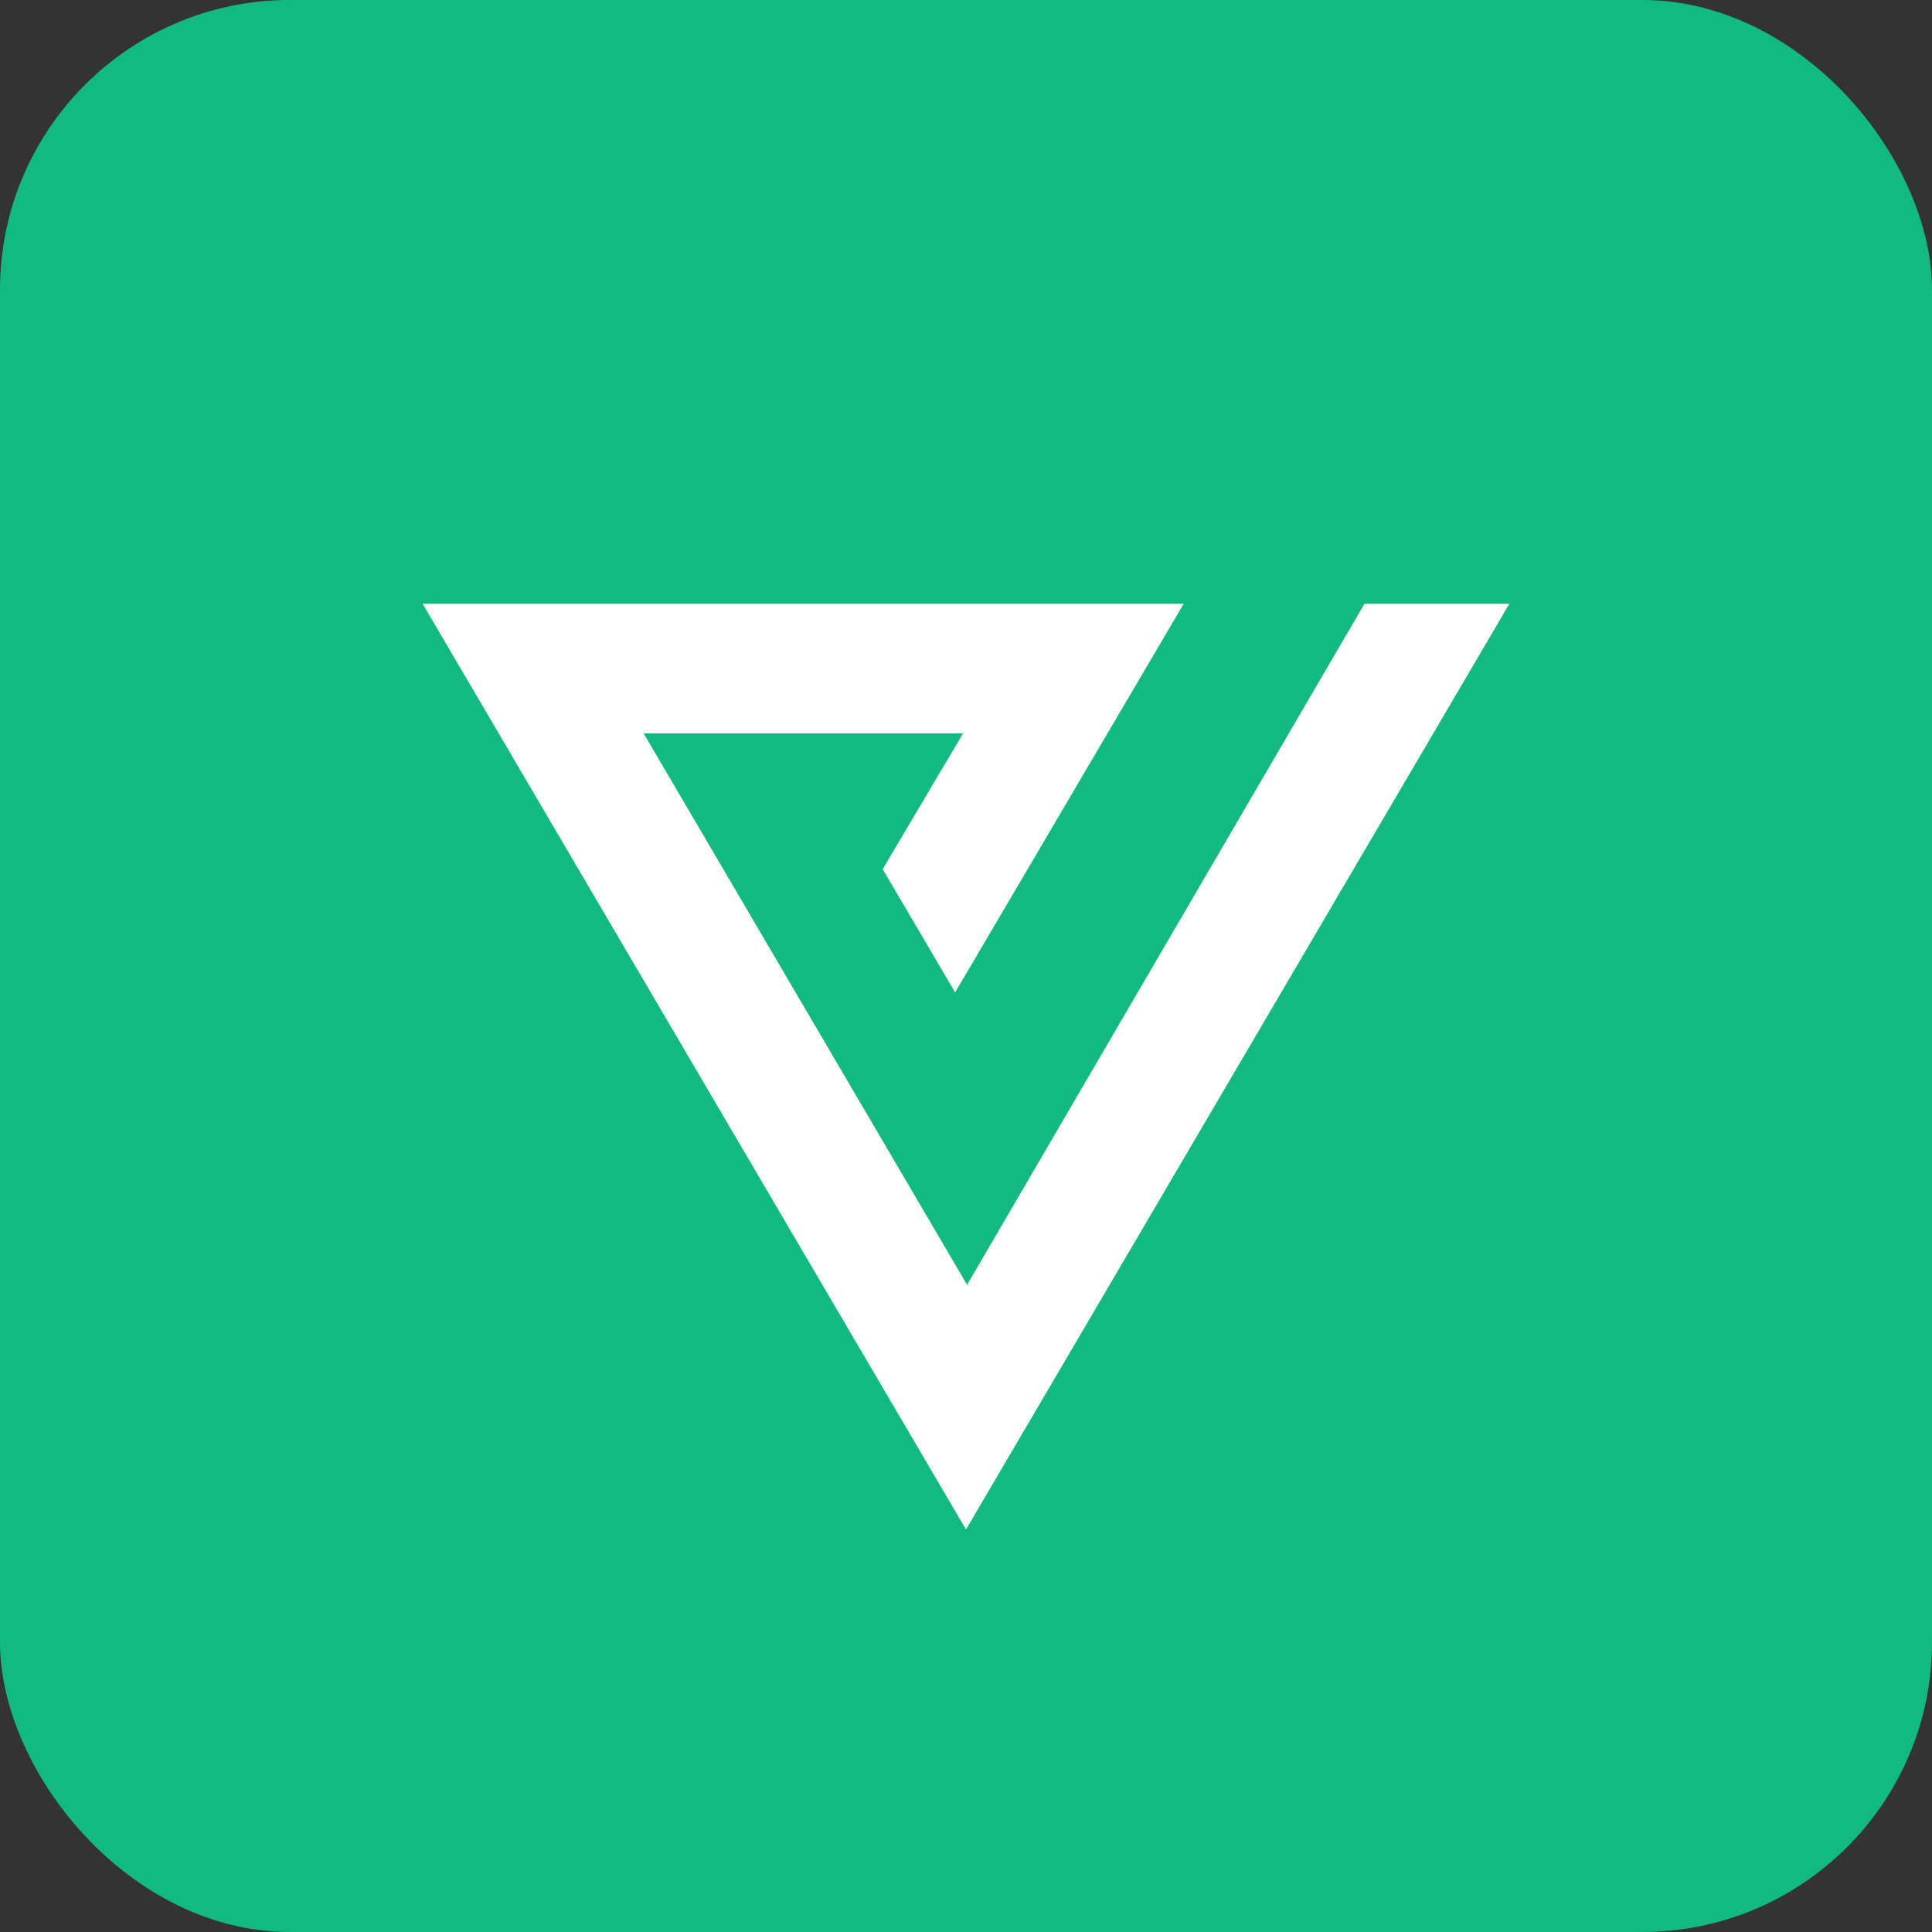
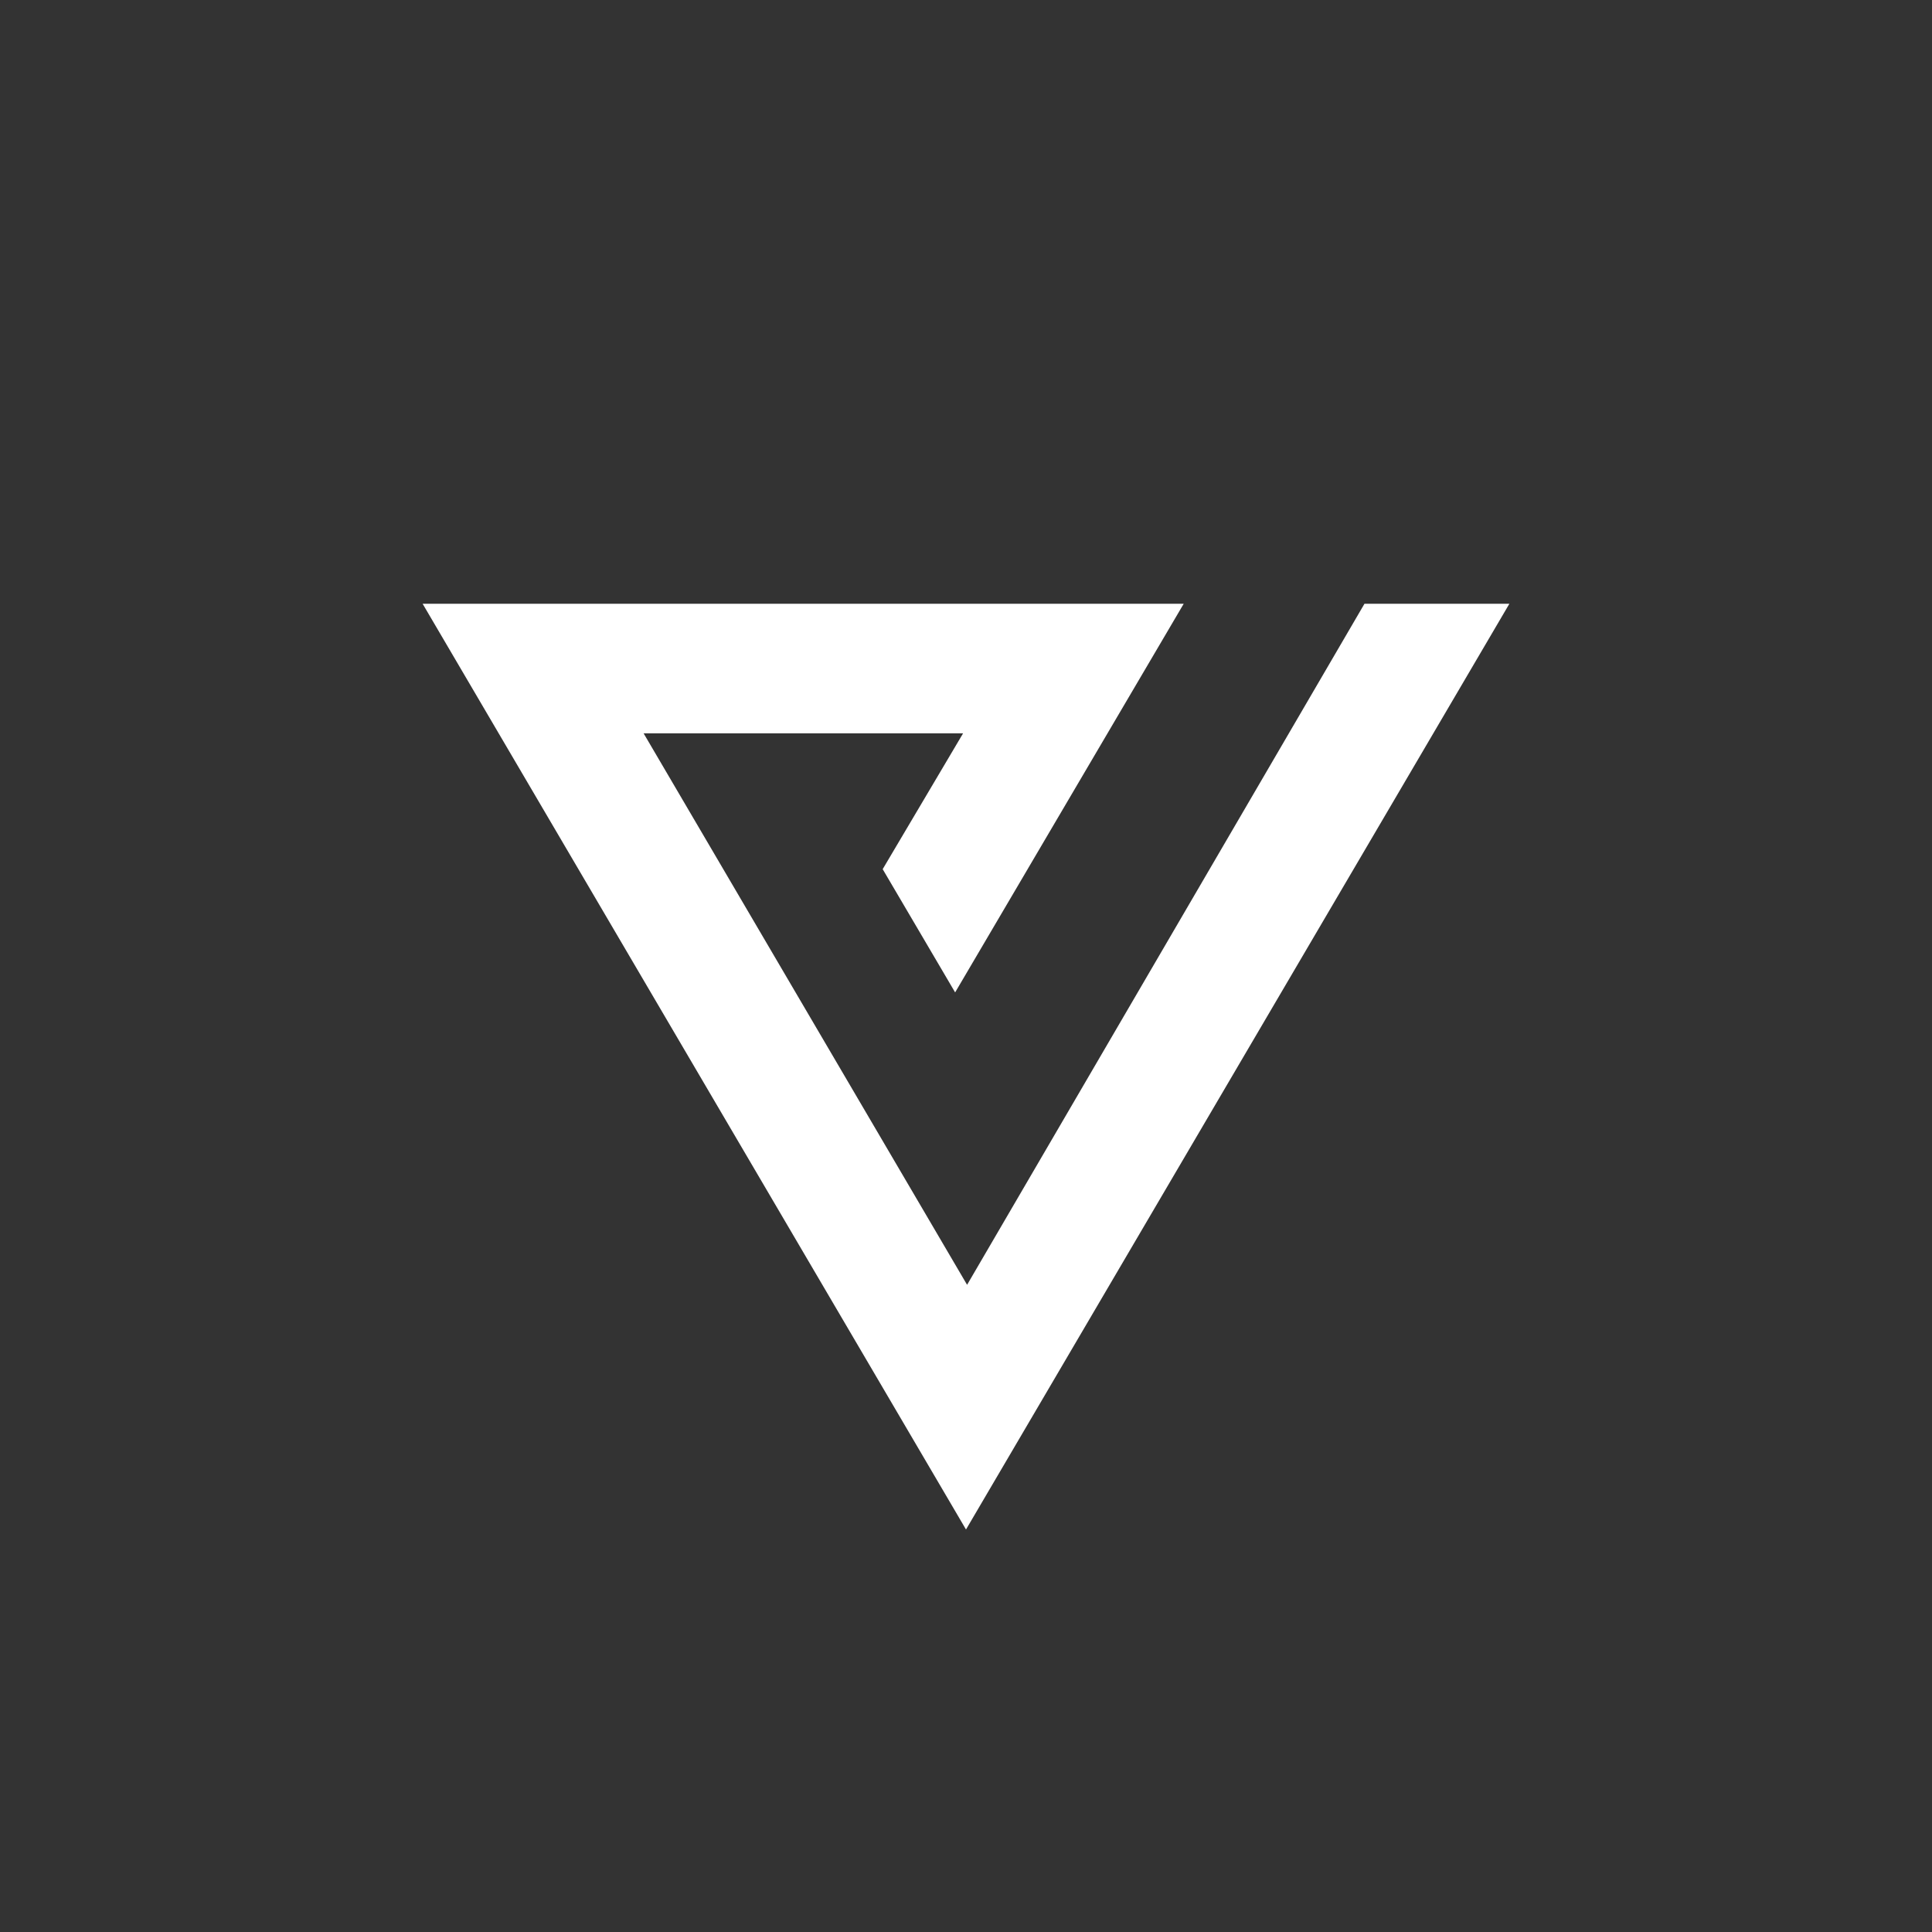
<svg xmlns="http://www.w3.org/2000/svg" width="48" height="48" viewBox="0 0 48 48" fill="none">
  <rect x="0" y="0" width="48" height="48" fill="#333333" stroke="none" />
-   <rect width="48" height="48" rx="7.2" fill="#12B981" />
  <path d="M33.9 15L24.027 31.921L15.99 18.219H23.928L21.93 21.594L23.73 24.656L29.409 15H10.5L24 38L37.5 15H33.9Z" fill="white" />
</svg>